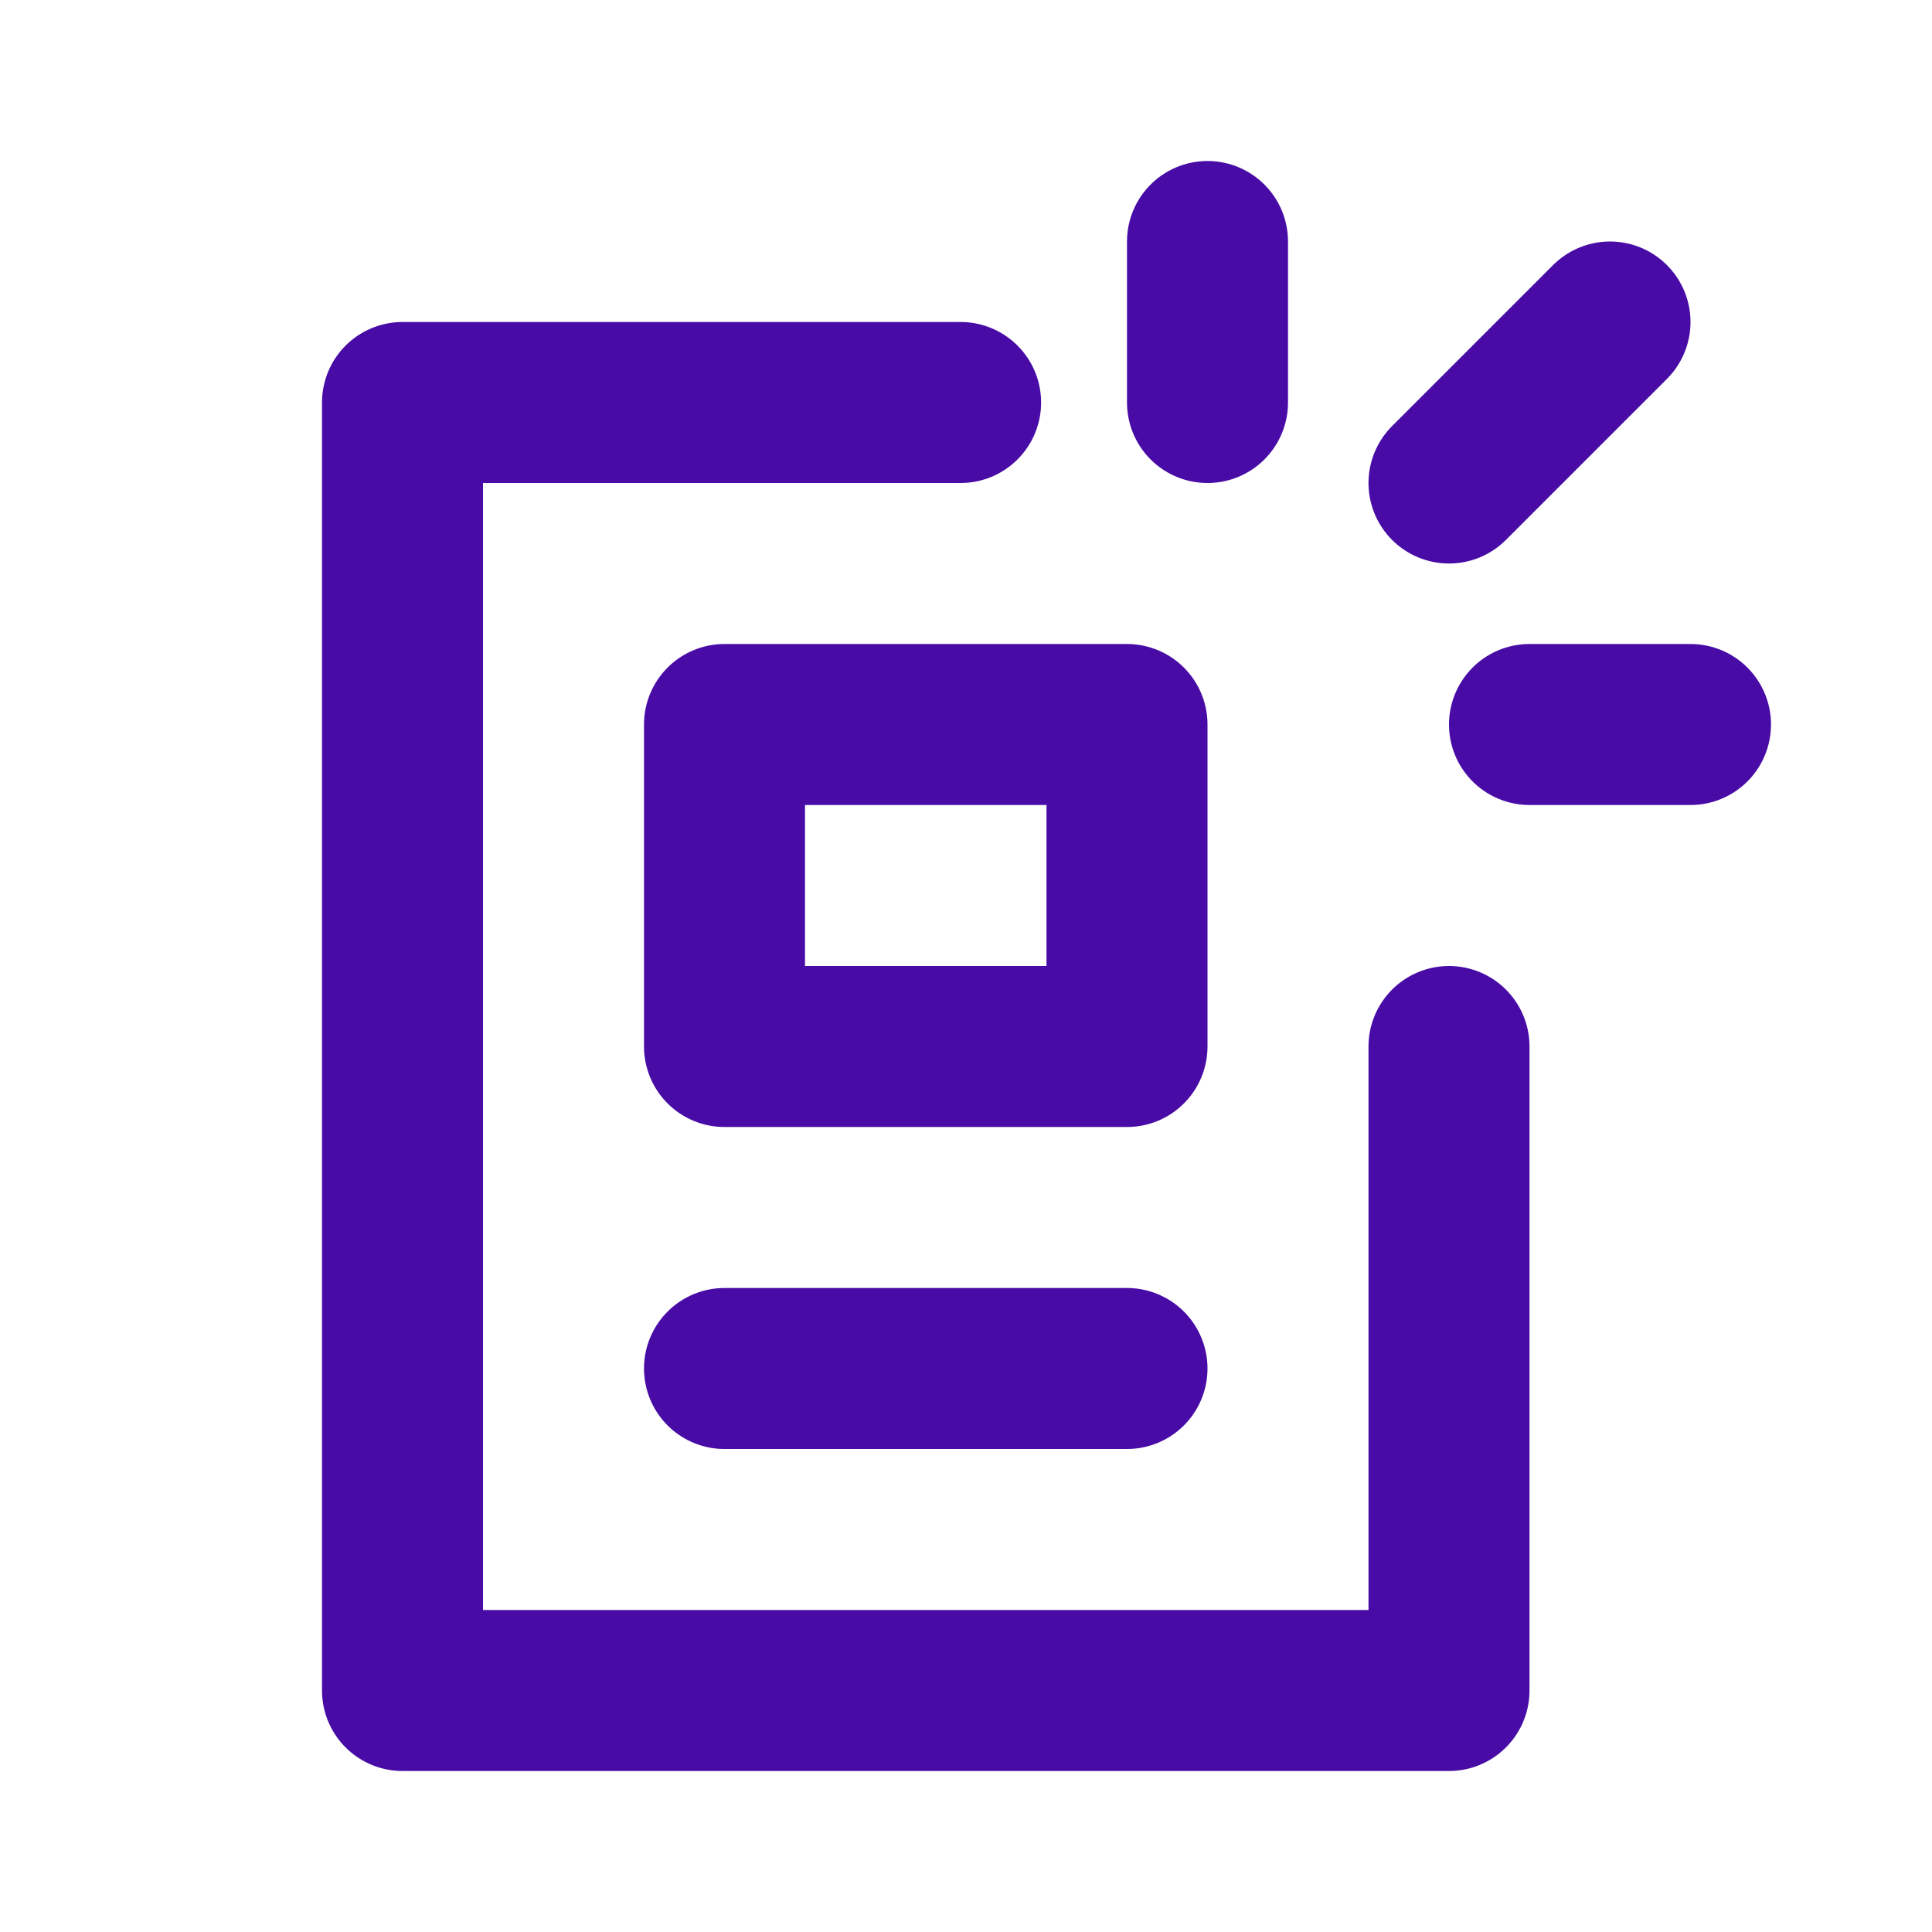
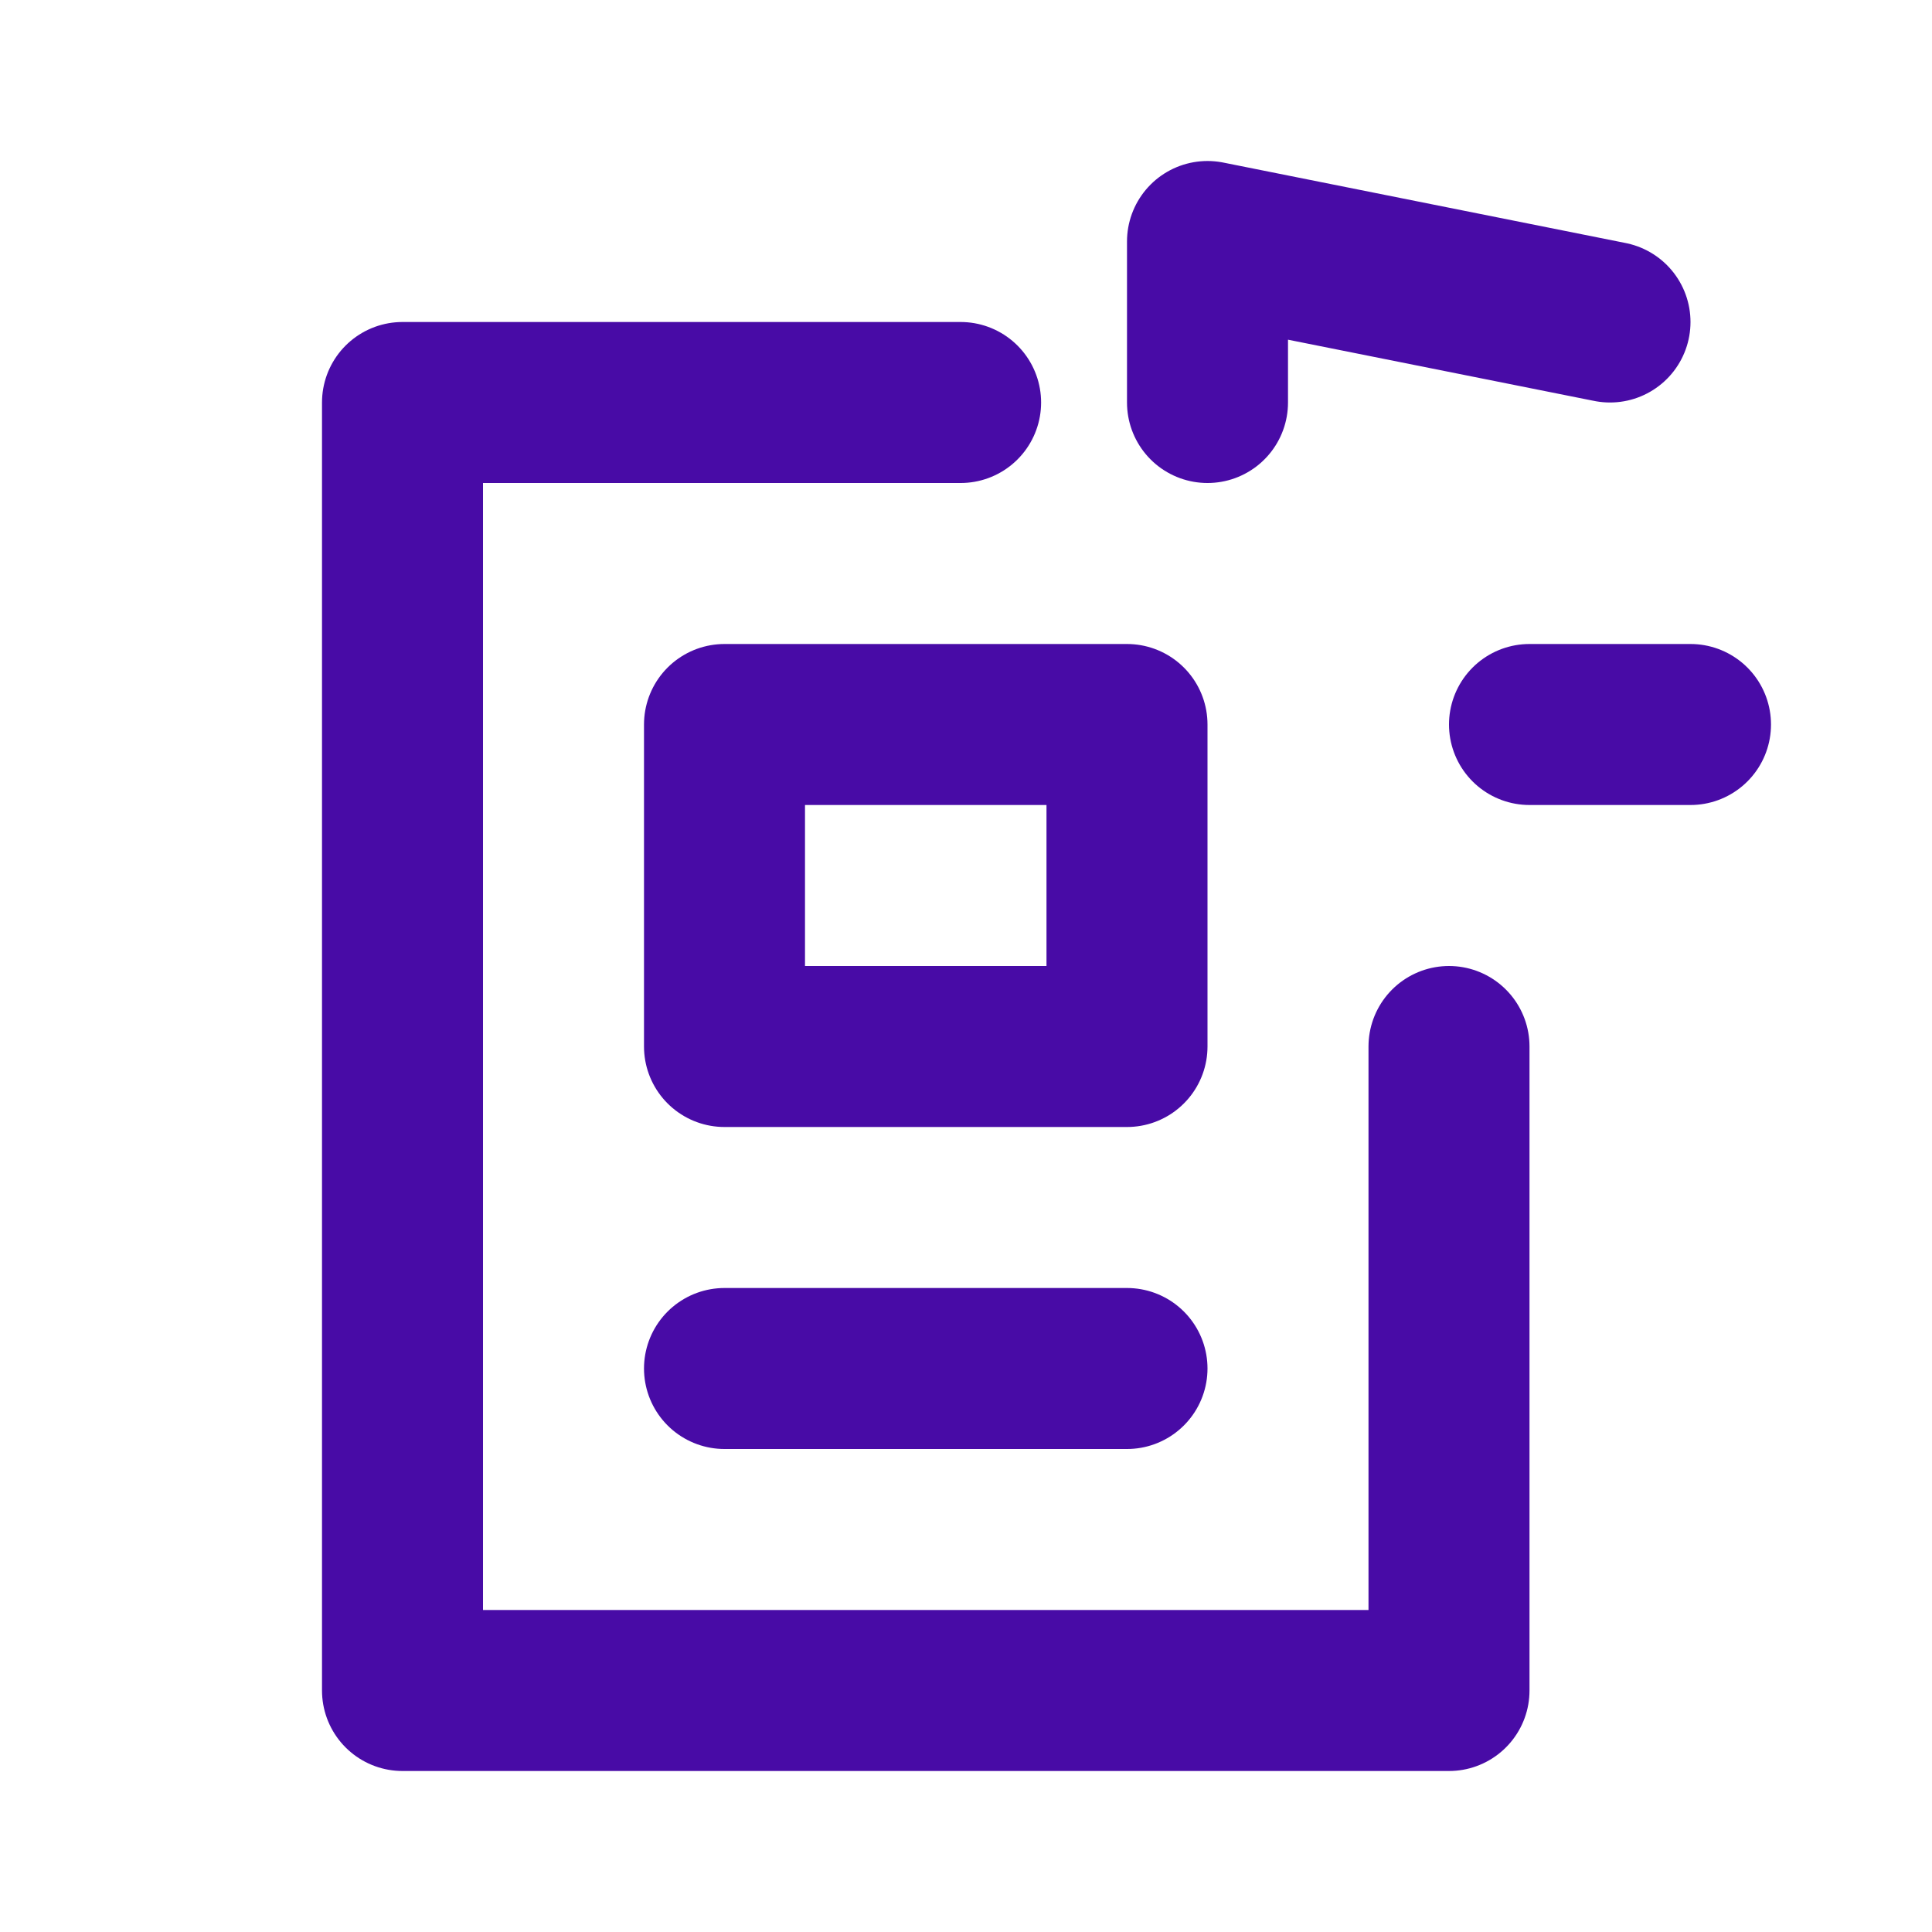
<svg xmlns="http://www.w3.org/2000/svg" width="512" height="512" viewBox="0 0 512 512" fill="none">
-   <path d="M254.57 106.667H106.667V448H384V277.333M298.666 362.667H192M320 106.667V64M384 128L426.666 85.333M405.333 192H448M192 277.333H298.666V192H192V277.333Z" stroke="#480BA6" stroke-width="42.667" stroke-linecap="round" stroke-linejoin="round" />
+   <path d="M254.57 106.667H106.667V448H384V277.333M298.666 362.667H192M320 106.667V64L426.666 85.333M405.333 192H448M192 277.333H298.666V192H192V277.333Z" stroke="#480BA6" stroke-width="42.667" stroke-linecap="round" stroke-linejoin="round" />
</svg>